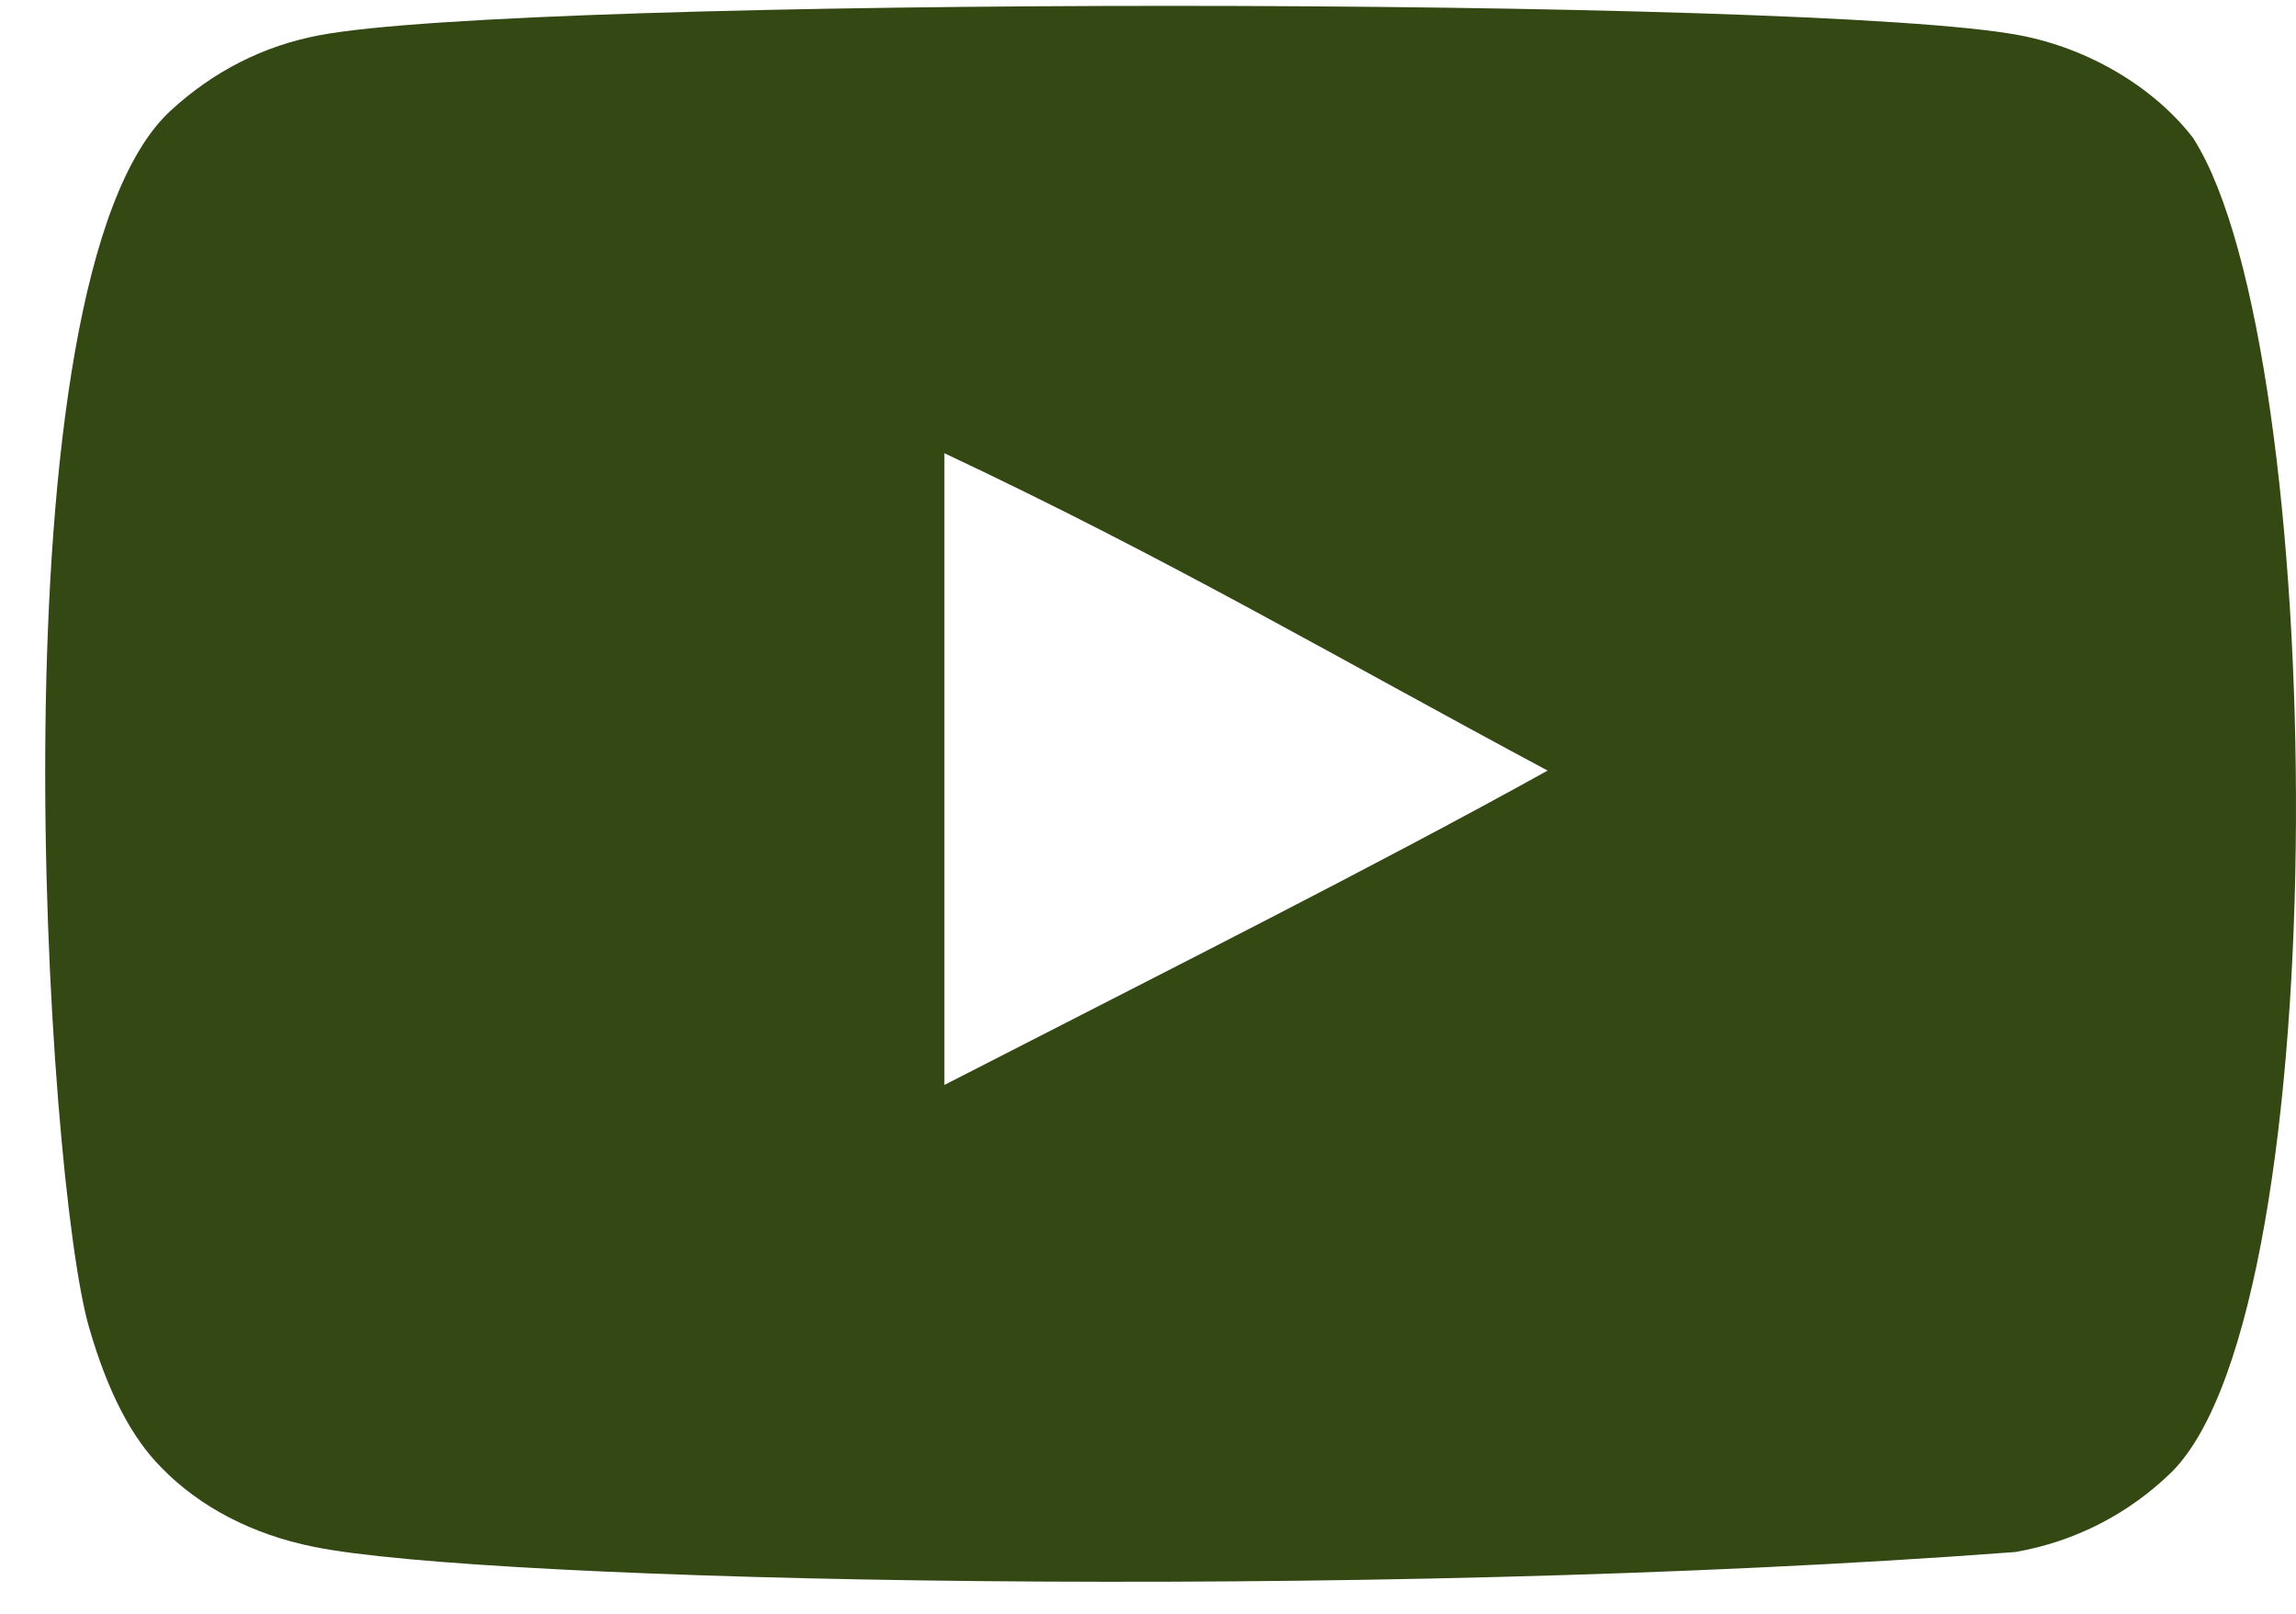
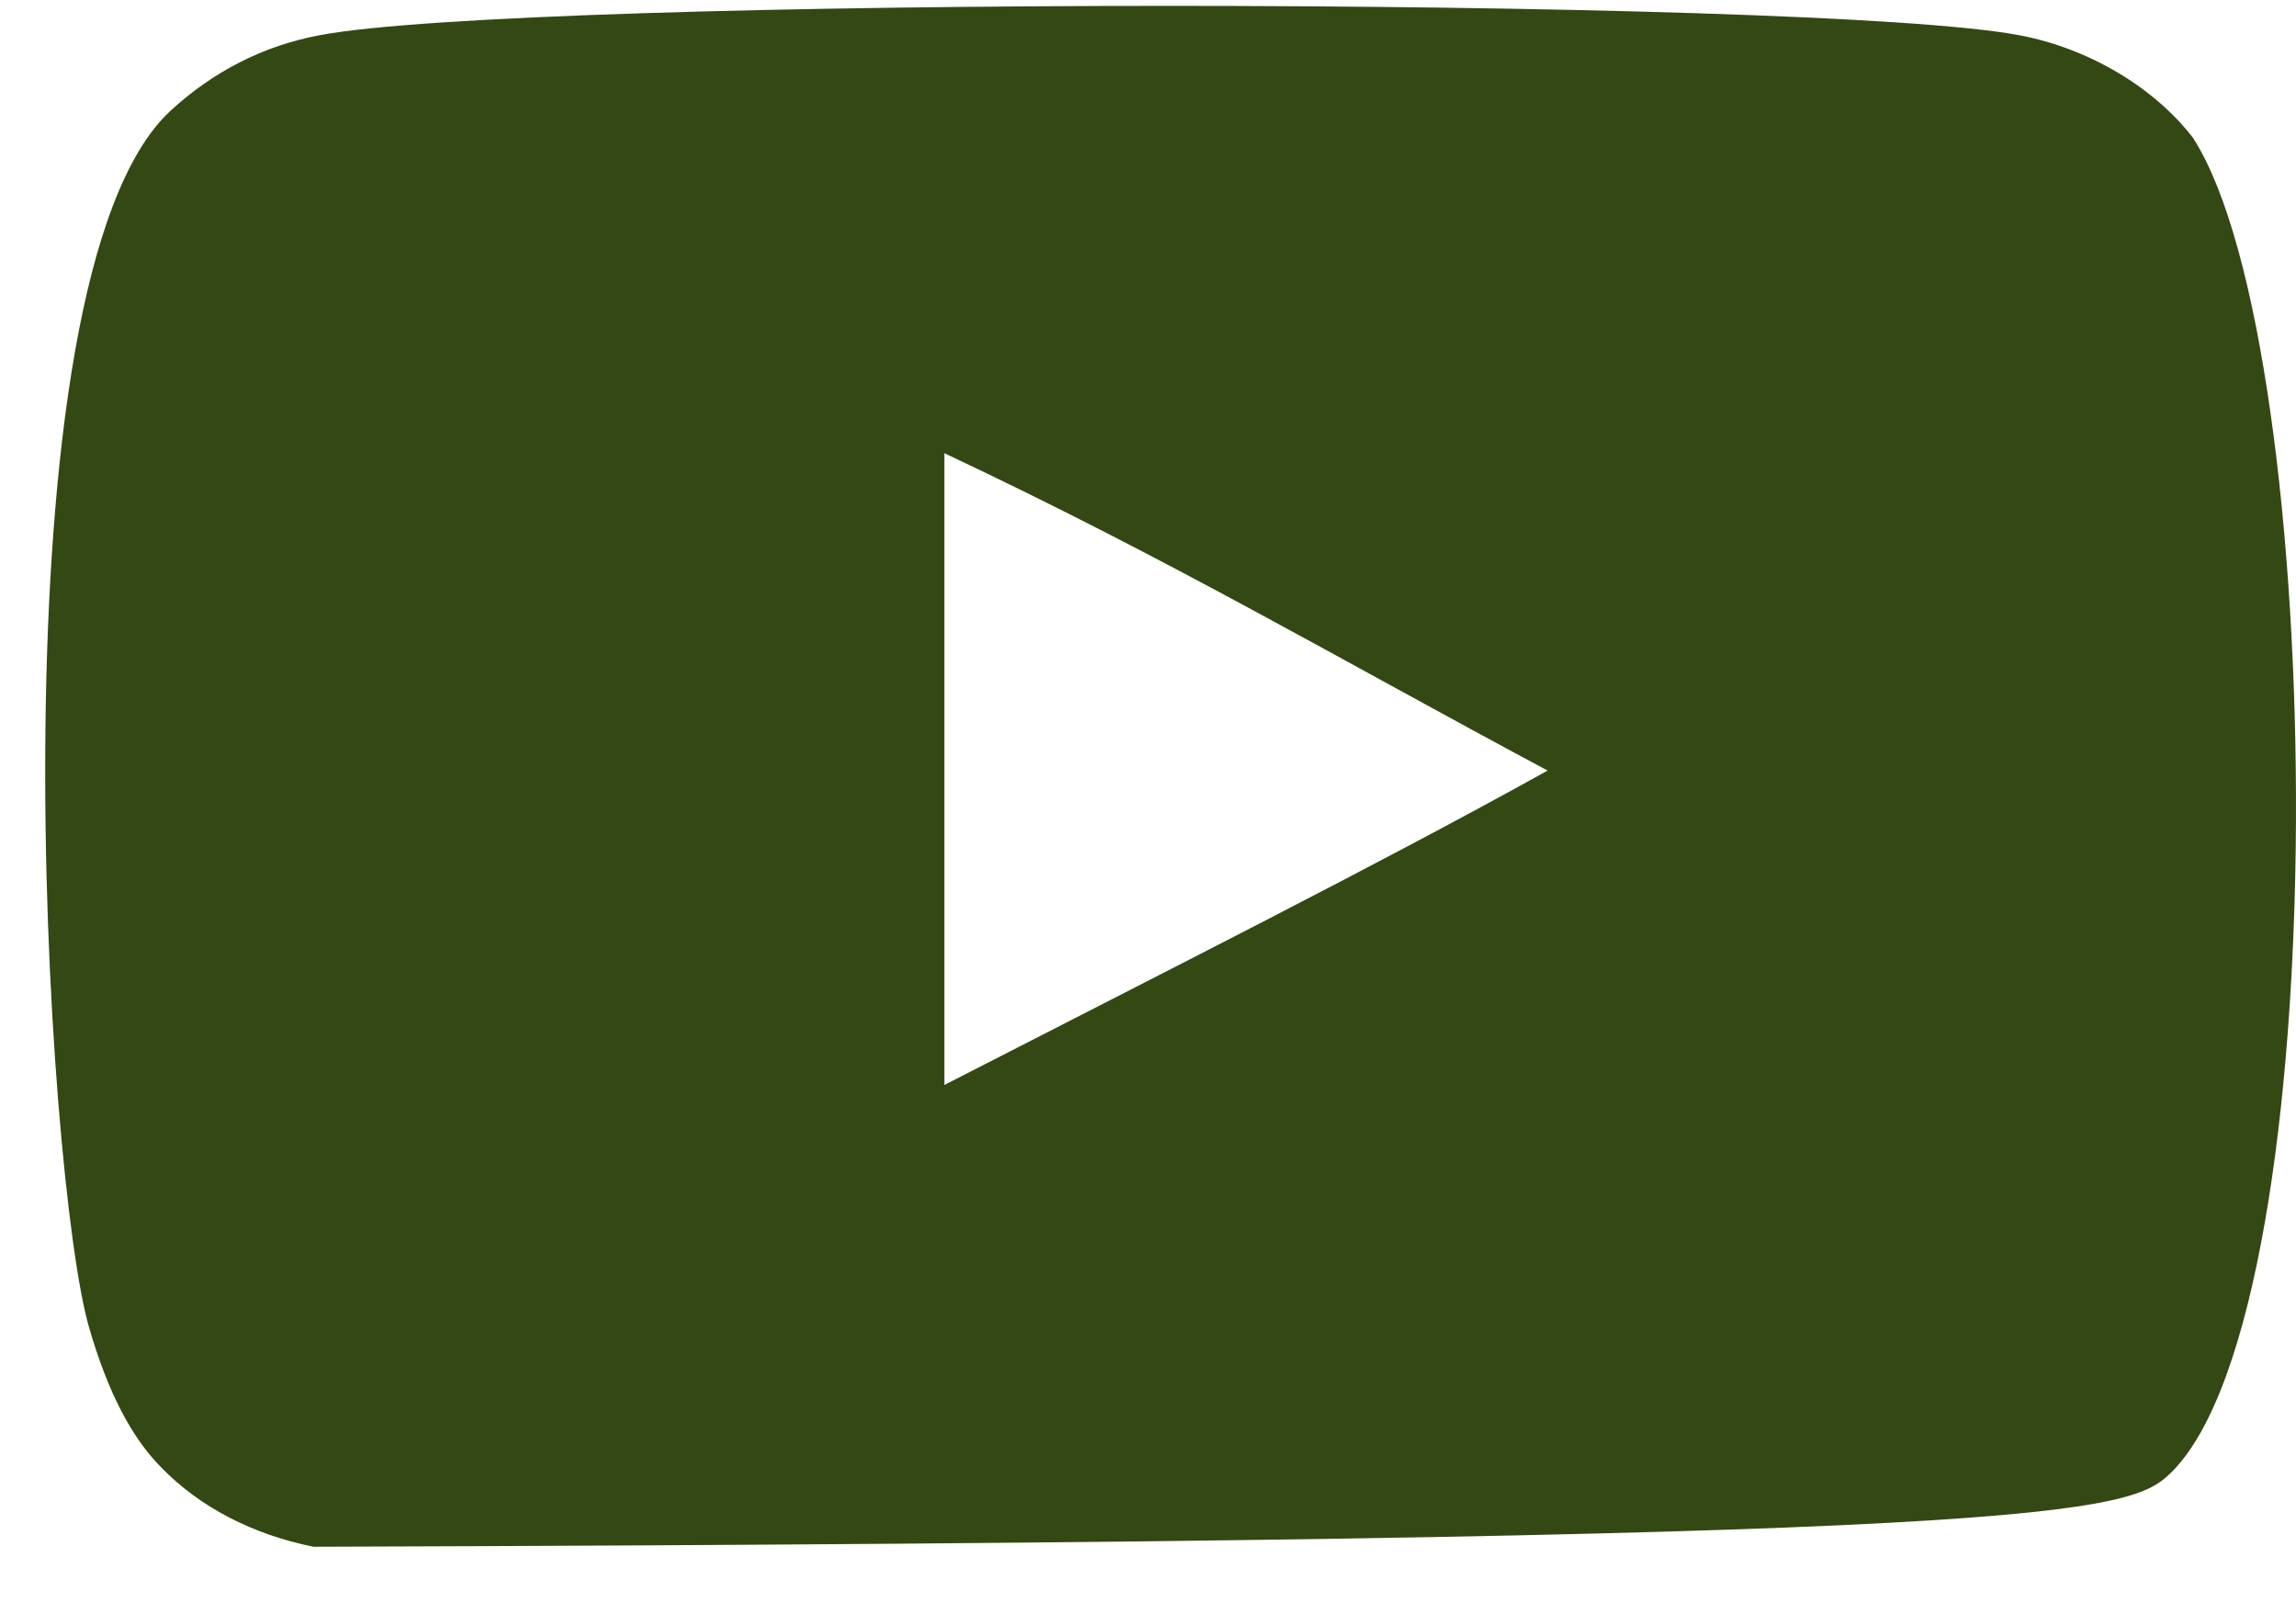
<svg xmlns="http://www.w3.org/2000/svg" width="37" height="26" viewBox="0 0 37 26" fill="none">
-   <path fill-rule="evenodd" clip-rule="evenodd" d="M15.219 17.48V7.302C18.833 9.001 21.629 10.646 24.94 12.415C22.211 13.93 18.833 15.626 15.219 17.48ZM35.355 2.24C34.731 1.419 33.671 0.779 32.538 0.567C29.215 -0.063 8.475 -0.063 5.152 0.567C4.246 0.737 3.438 1.149 2.744 1.788C-0.18 4.502 0.738 19.049 1.441 21.406C1.738 22.427 2.12 23.163 2.601 23.645C3.222 24.284 4.074 24.723 5.052 24.92C7.788 25.487 21.89 25.802 32.477 25.005C33.453 24.835 34.316 24.381 34.998 23.715C37.7 21.012 37.515 5.644 35.352 2.24" fill="#344813" />
+   <path fill-rule="evenodd" clip-rule="evenodd" d="M15.219 17.48V7.302C18.833 9.001 21.629 10.646 24.94 12.415C22.211 13.93 18.833 15.626 15.219 17.48ZM35.355 2.24C34.731 1.419 33.671 0.779 32.538 0.567C29.215 -0.063 8.475 -0.063 5.152 0.567C4.246 0.737 3.438 1.149 2.744 1.788C-0.18 4.502 0.738 19.049 1.441 21.406C1.738 22.427 2.12 23.163 2.601 23.645C3.222 24.284 4.074 24.723 5.052 24.92C33.453 24.835 34.316 24.381 34.998 23.715C37.7 21.012 37.515 5.644 35.352 2.24" fill="#344813" />
</svg>